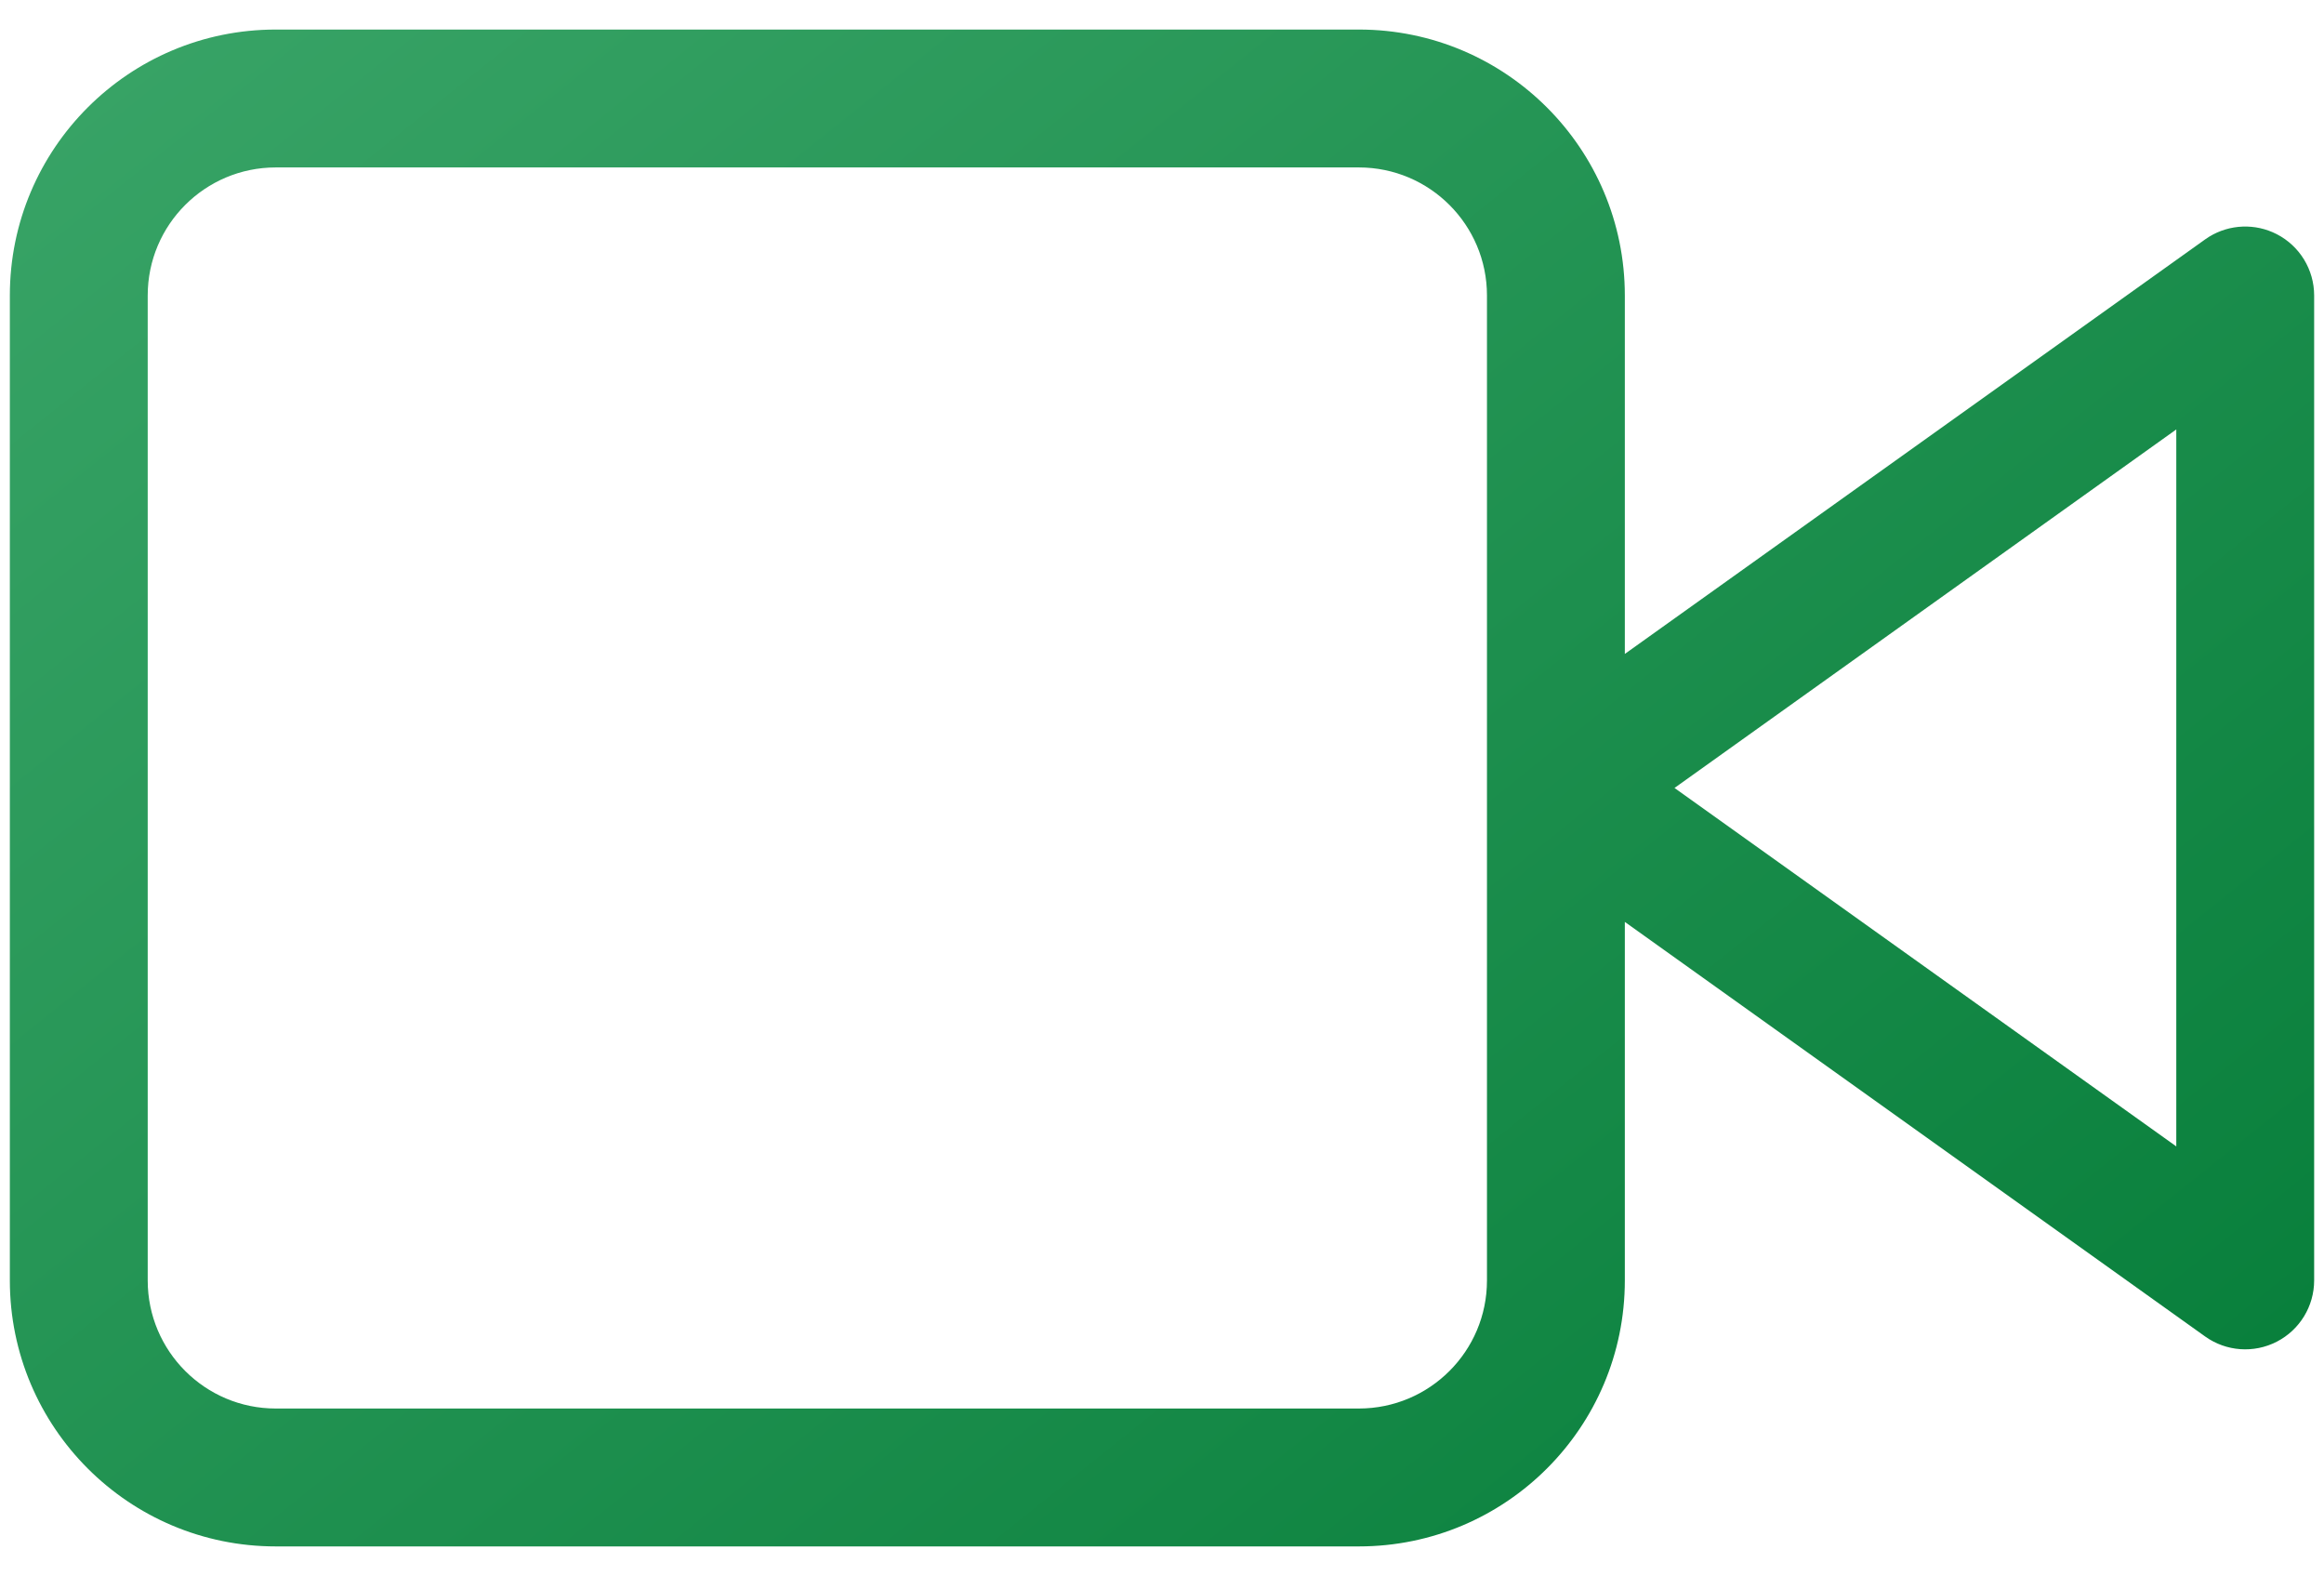
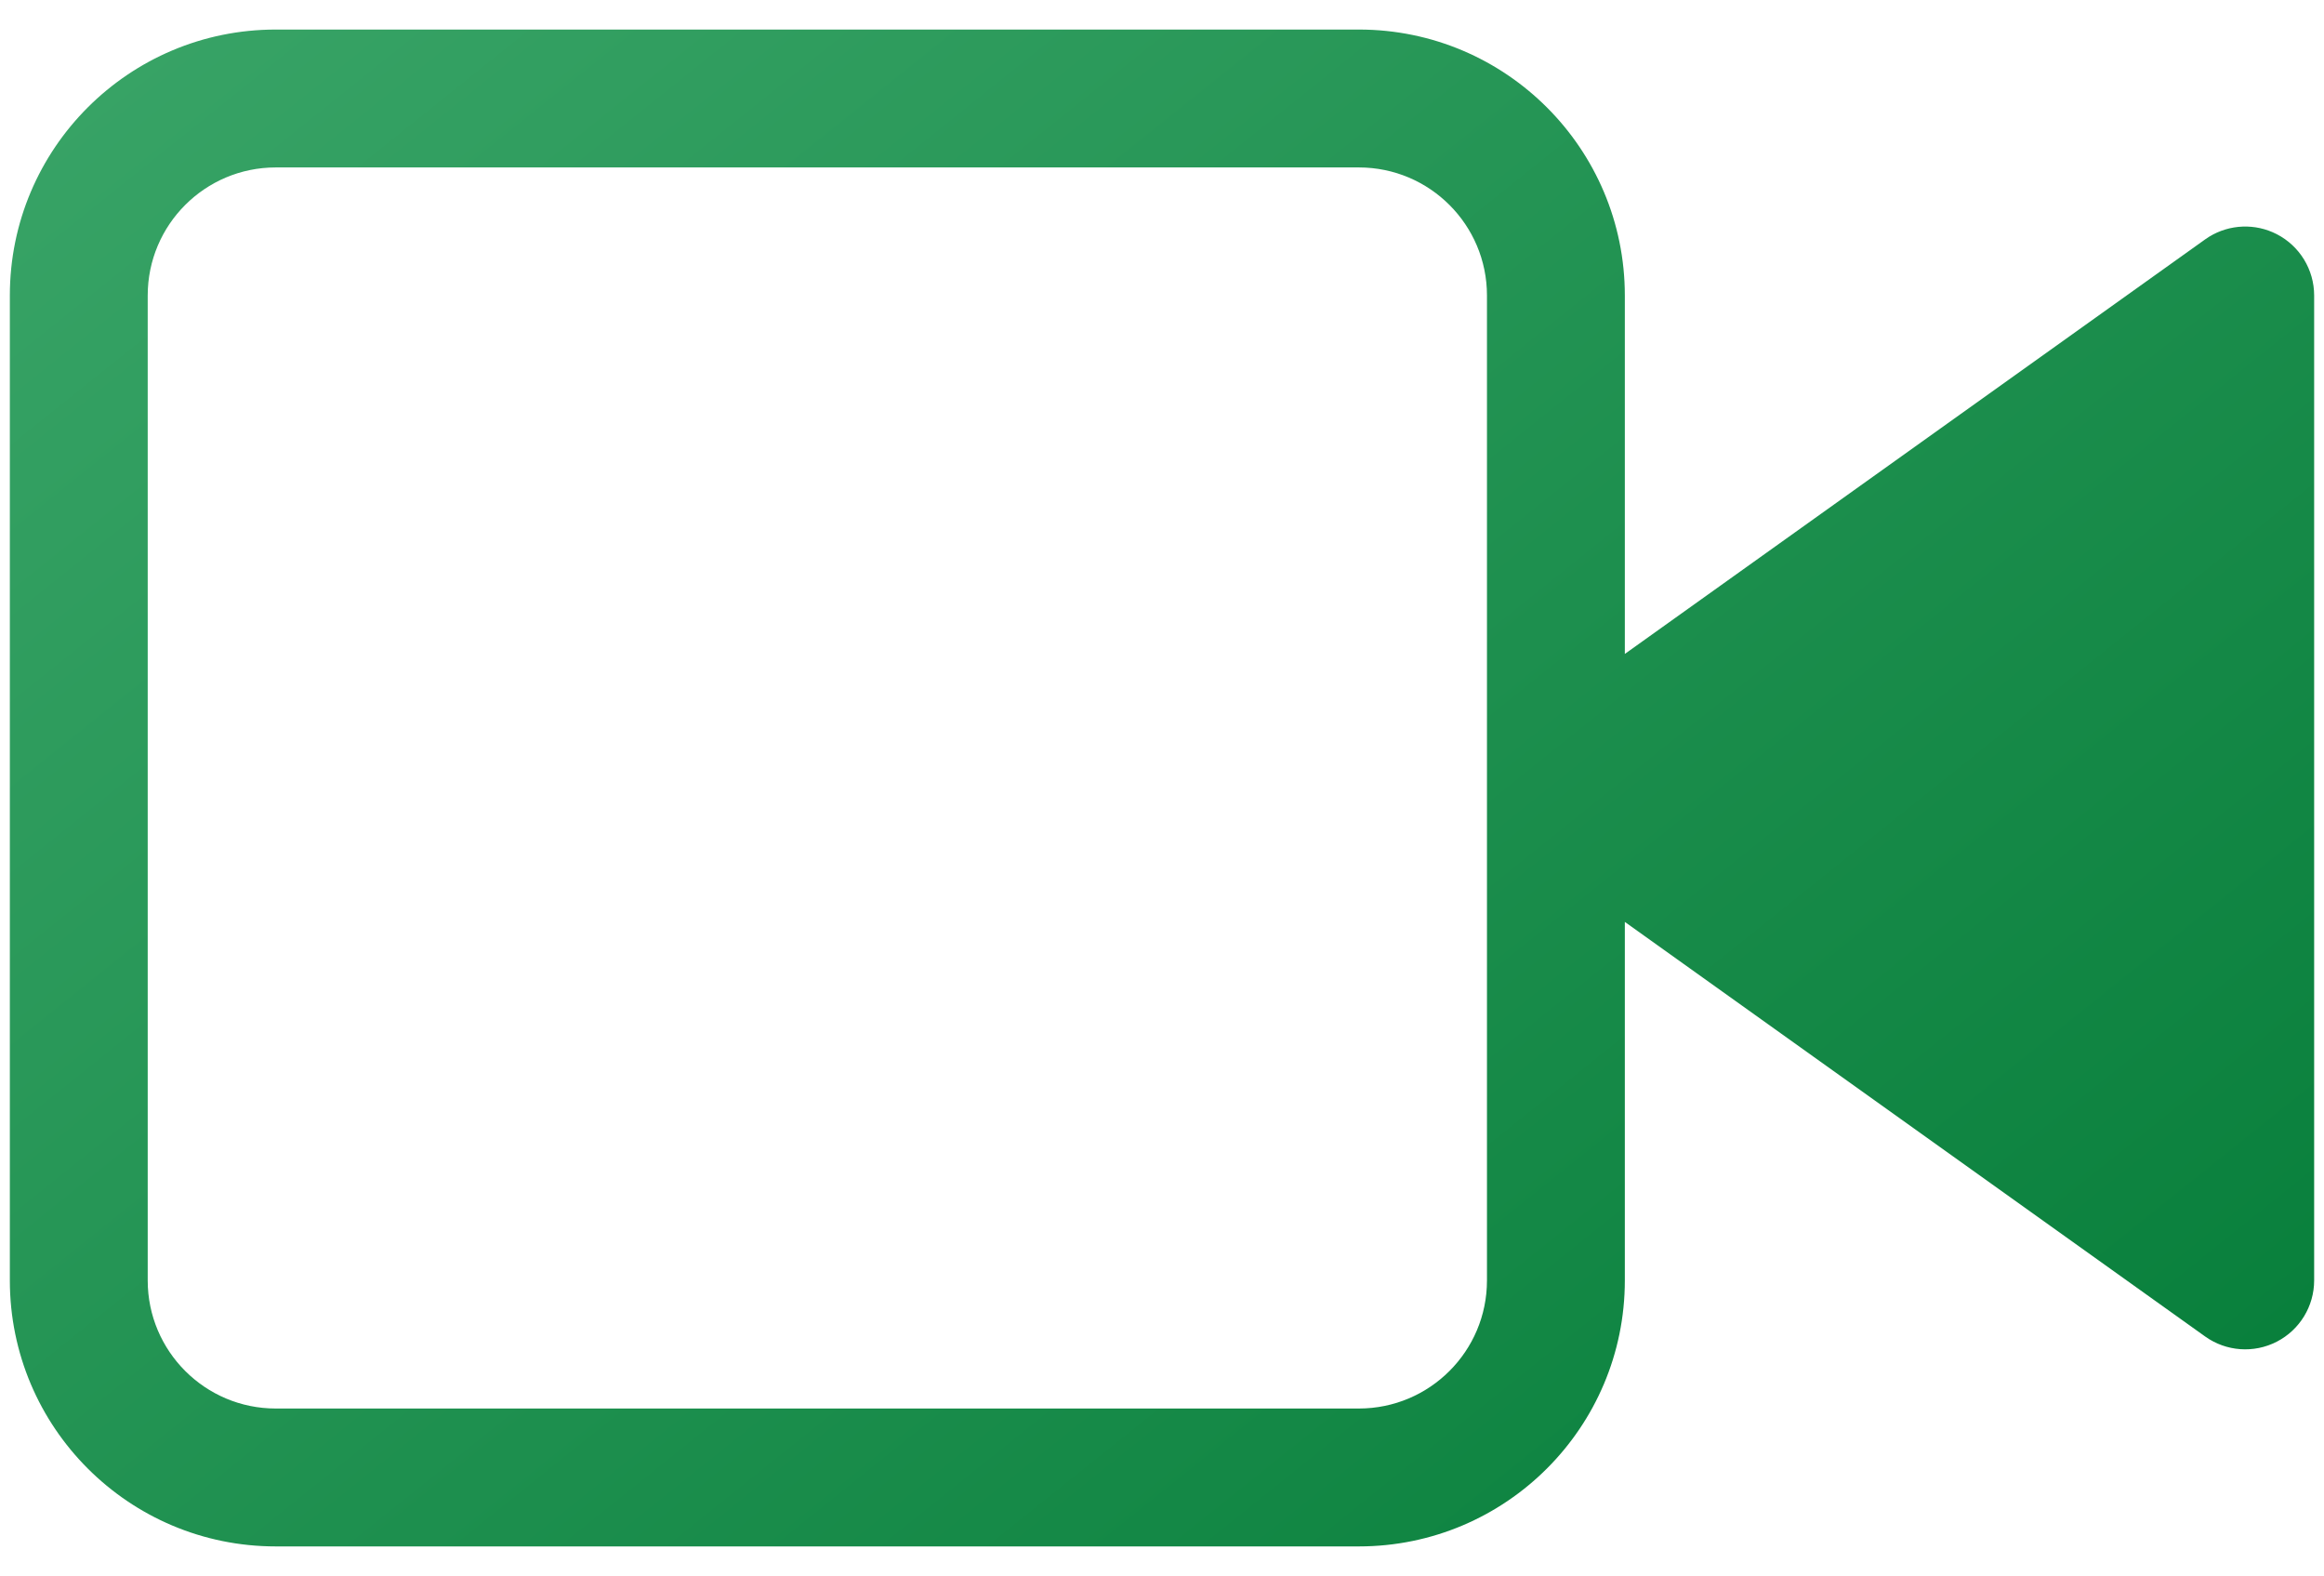
<svg xmlns="http://www.w3.org/2000/svg" width="59" height="40" viewBox="0 0 59 40" fill="none">
-   <path d="M34.5 0.75C38.228 0.751 41.25 3.773 41.25 7.5V16.598L55.983 6.076L56.085 6.008C56.604 5.69 57.255 5.663 57.801 5.944C58.384 6.244 58.75 6.844 58.75 7.5V32.499C58.75 33.155 58.384 33.755 57.801 34.055C57.218 34.355 56.516 34.304 55.983 33.923L41.25 23.4V32.501C41.25 36.228 38.228 39.25 34.5 39.251H7C3.273 39.251 0.251 36.228 0.25 32.501V7.5C0.25 3.773 3.272 0.75 7 0.75H34.5ZM7 4.25C5.205 4.25 3.75 5.706 3.75 7.5V32.501C3.751 34.295 5.206 35.751 7 35.751H34.5C36.295 35.75 37.75 34.295 37.75 32.501V7.5C37.75 5.706 36.295 4.251 34.5 4.25H7ZM42.511 20L55.25 29.098V10.9L42.511 20Z" fill="url(#paint0_linear_482_1832)" />
+   <path d="M34.5 0.75C38.228 0.751 41.25 3.773 41.25 7.5V16.598L55.983 6.076L56.085 6.008C56.604 5.69 57.255 5.663 57.801 5.944C58.384 6.244 58.75 6.844 58.75 7.5V32.499C58.75 33.155 58.384 33.755 57.801 34.055C57.218 34.355 56.516 34.304 55.983 33.923L41.25 23.4V32.501C41.25 36.228 38.228 39.25 34.5 39.251H7C3.273 39.251 0.251 36.228 0.25 32.501V7.5C0.25 3.773 3.272 0.75 7 0.75H34.5ZM7 4.25C5.205 4.25 3.75 5.706 3.75 7.5V32.501C3.751 34.295 5.206 35.751 7 35.751H34.5C36.295 35.75 37.75 34.295 37.75 32.501V7.5C37.75 5.706 36.295 4.251 34.5 4.25H7ZM42.511 20V10.9L42.511 20Z" fill="url(#paint0_linear_482_1832)" />
  <defs>
    <linearGradient id="paint0_linear_482_1832" x1="-0.495" y1="-0.052" x2="46.163" y2="58.207" gradientUnits="userSpaceOnUse">
      <stop stop-color="#3AA568" />
      <stop offset="1" stop-color="#007934" />
    </linearGradient>
  </defs>
</svg>